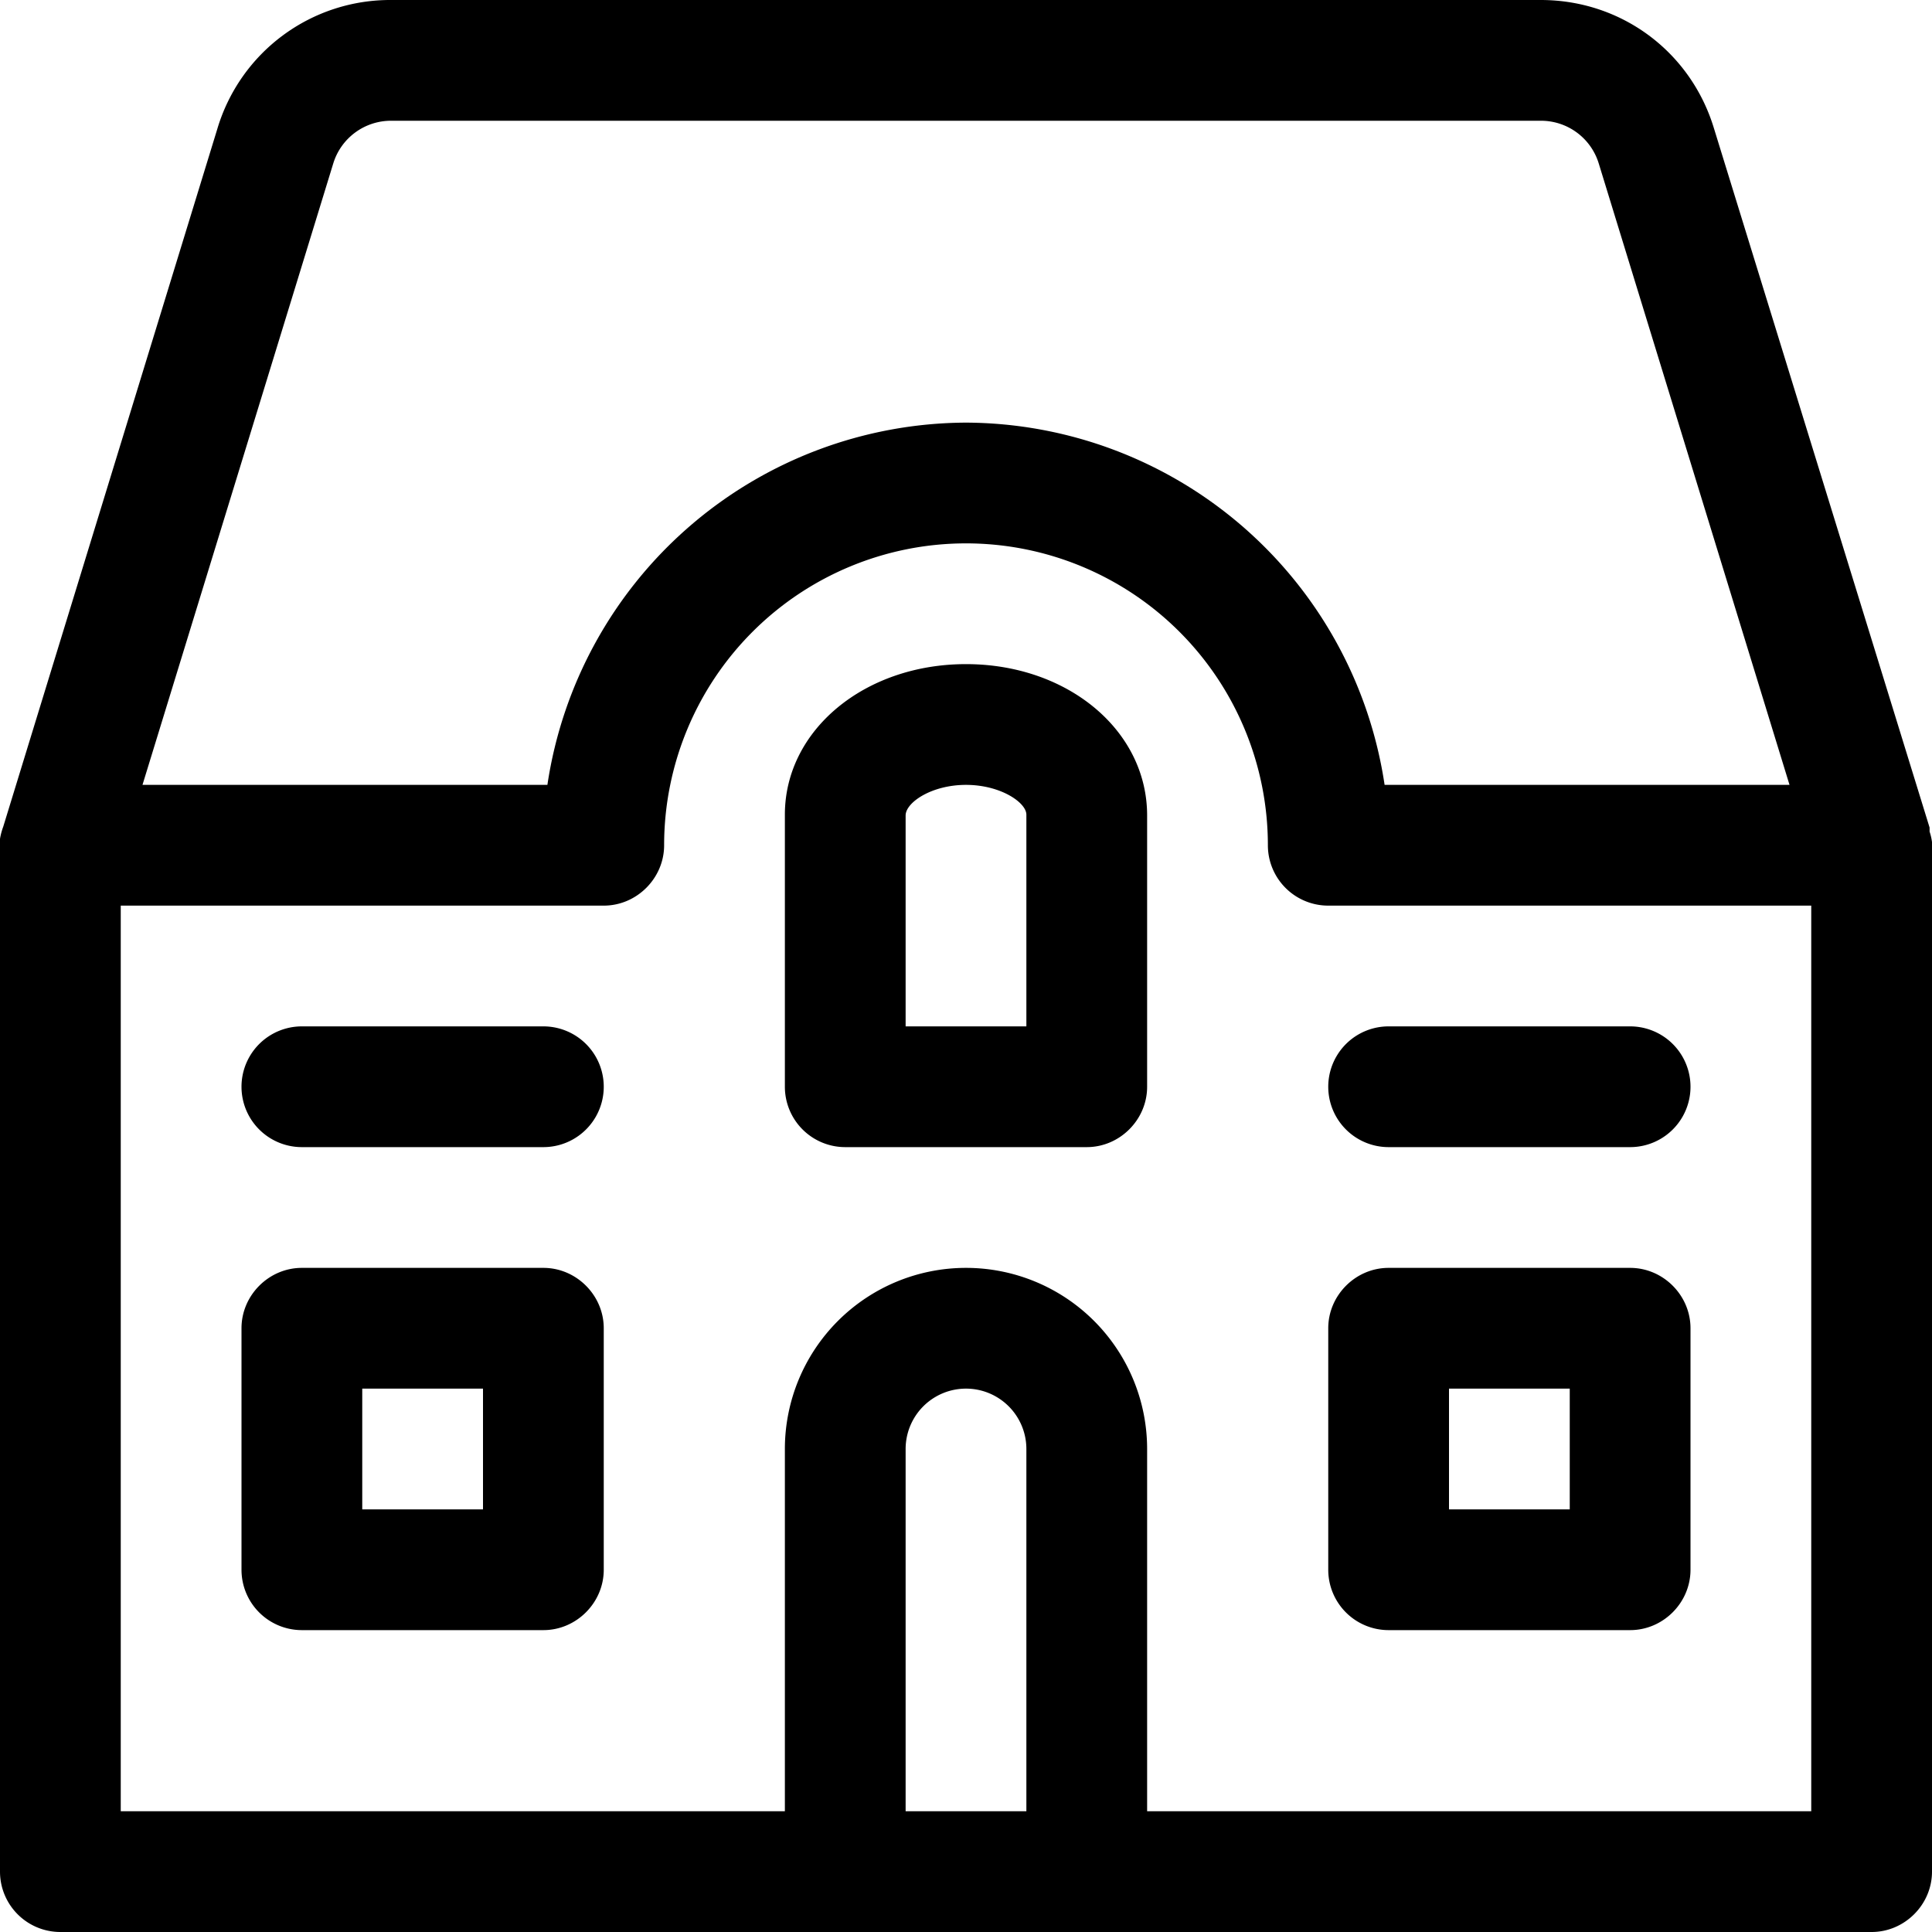
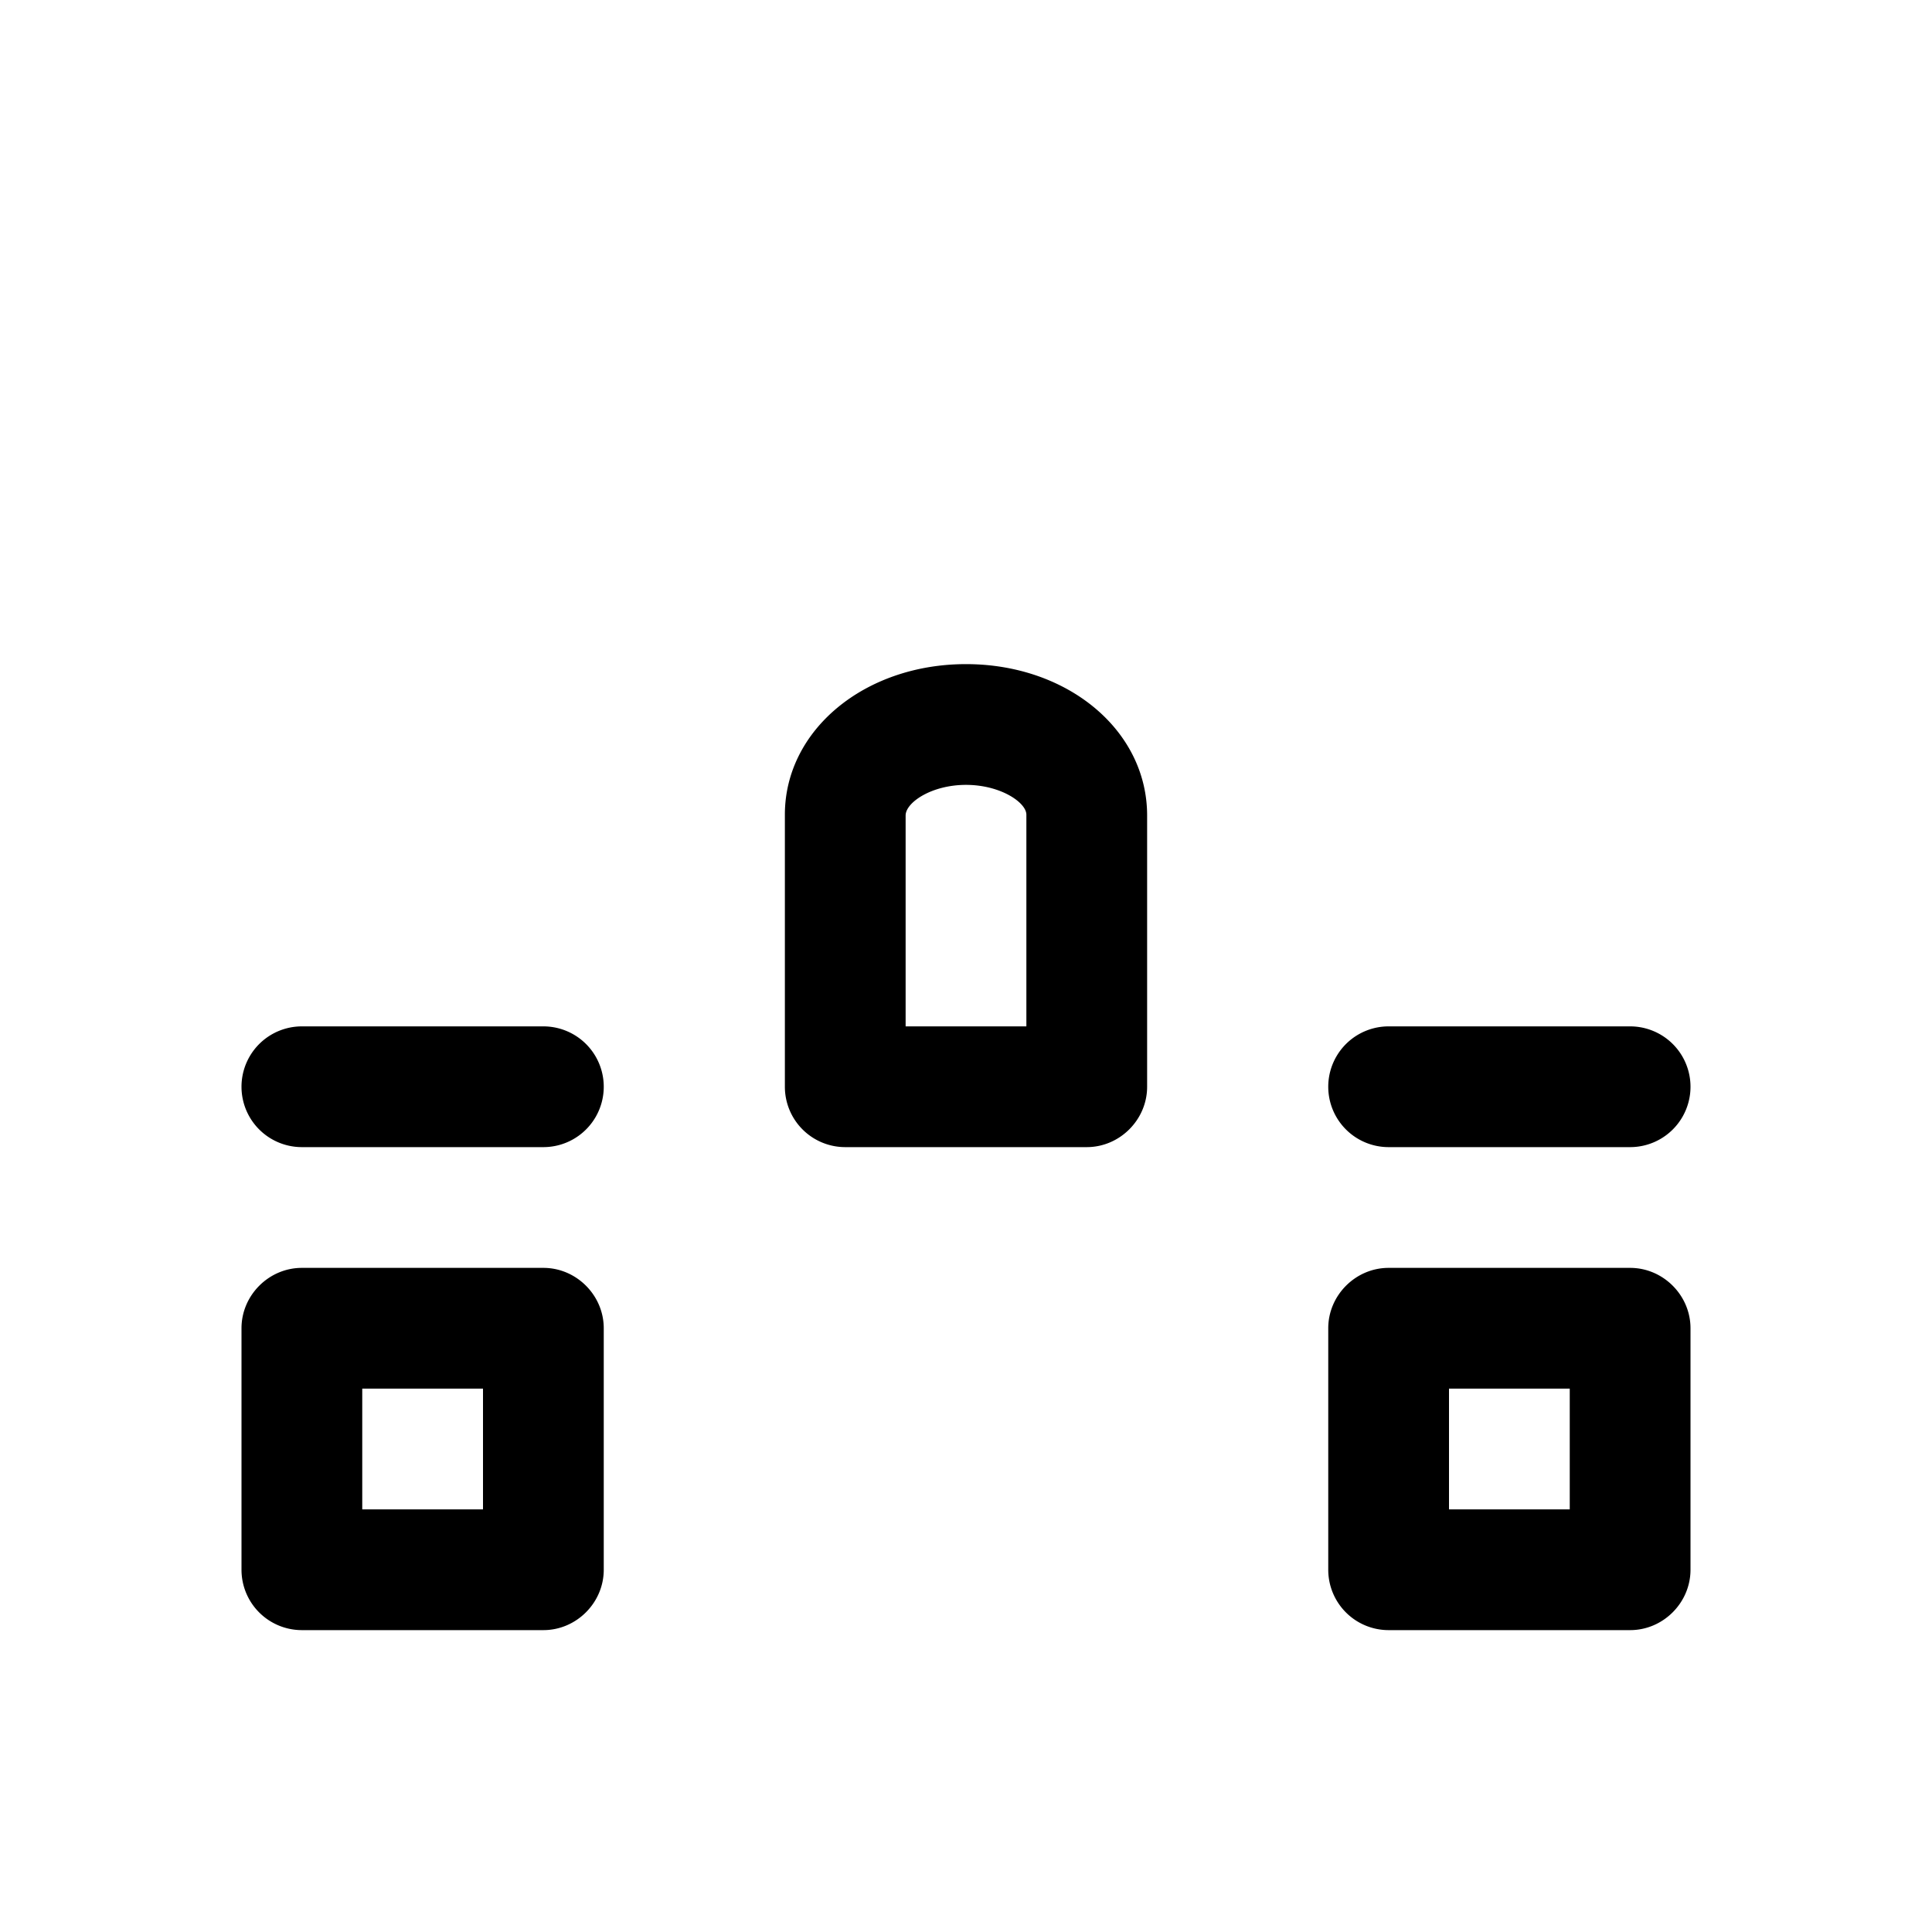
<svg xmlns="http://www.w3.org/2000/svg" fill="currentColor" viewBox="0 0 24 24" role="img">
-   <path d="M.75 24a.75.75 0 0 1-.75-.75V10.42a.82.82 0 0 1 .04-.15L2.7 1.6A2.24 2.24 0 0 1 4.86 0h14.28c1 0 1.86.64 2.15 1.59l2.68 8.69v.05a.7.7 0 0 1 .03.13v12.79c0 .41-.34.75-.75.75zm21.75-1.5V11.25h-6a.75.75 0 0 1-.75-.75 3.75 3.75 0 0 0-7.5 0c0 .41-.34.75-.75.75h-6V22.5h8.25V18a2.25 2.25 0 0 1 4.5 0v4.5zm-9.75 0V18a.75.75 0 0 0-1.5 0v4.5zm9.48-12.75-2.37-7.72a.75.75 0 0 0-.72-.53H4.86a.75.75 0 0 0-.72.53L1.77 9.75H6.8a5.28 5.28 0 0 1 5.2-4.5 5.28 5.28 0 0 1 5.2 4.5z" />
  <path d="M10.5 14.25a.75.75 0 0 1-.75-.75v-3.38c0-1.05.99-1.87 2.25-1.87s2.25.82 2.25 1.88v3.37c0 .41-.34.75-.75.75zm2.25-1.5v-2.63c0-.15-.32-.37-.75-.37s-.75.22-.75.38v2.62zm-9 1.5a.75.75 0 0 1 0-1.5h3a.75.75 0 0 1 0 1.5zm13.5 0a.75.75 0 0 1 0-1.5h3a.75.75 0 0 1 0 1.5zm-13.5 6A.75.75 0 0 1 3 19.5v-3c0-.41.34-.75.75-.75h3c.41 0 .75.34.75.75v3c0 .41-.34.75-.75.75zM6 18.75v-1.5H4.5v1.5zm11.25 1.5a.75.75 0 0 1-.75-.75v-3c0-.41.34-.75.75-.75h3c.41 0 .75.34.75.75v3c0 .41-.34.75-.75.75zm2.25-1.5v-1.5H18v1.5z" />
</svg>